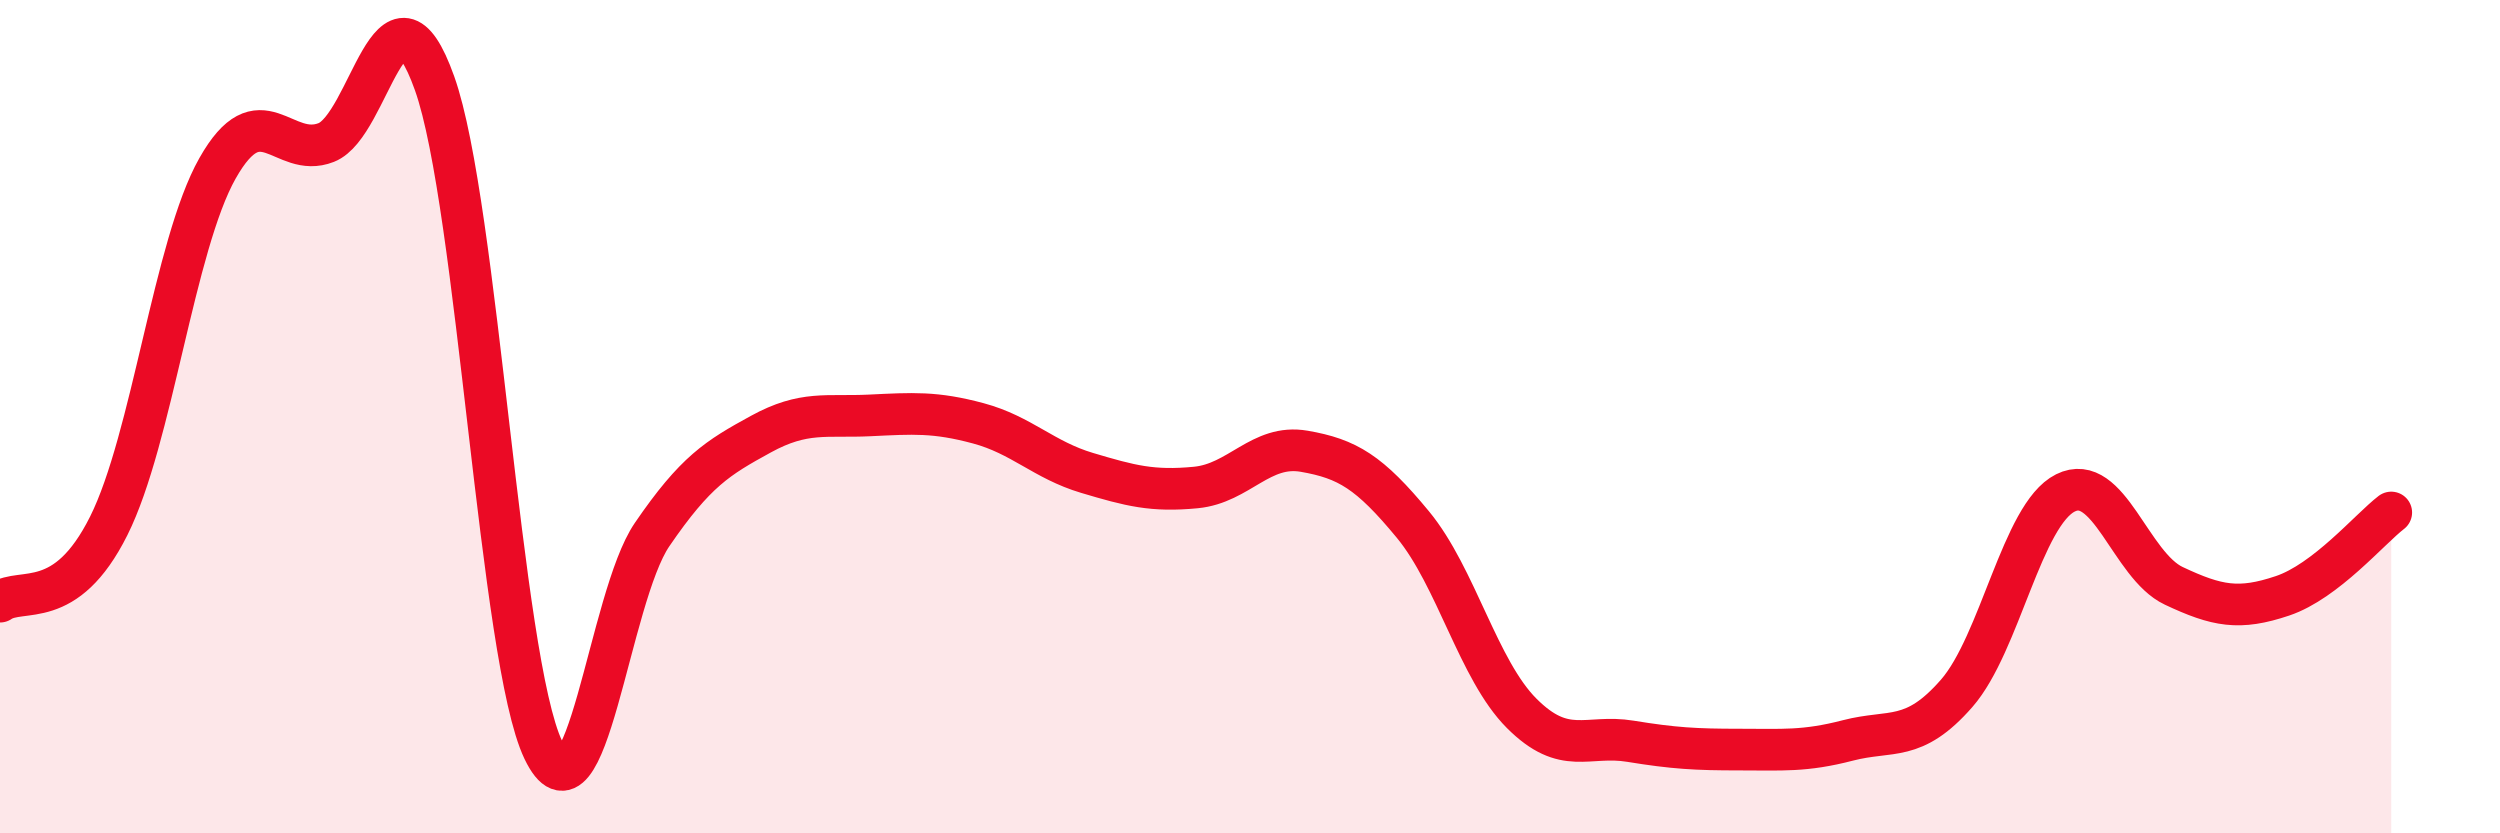
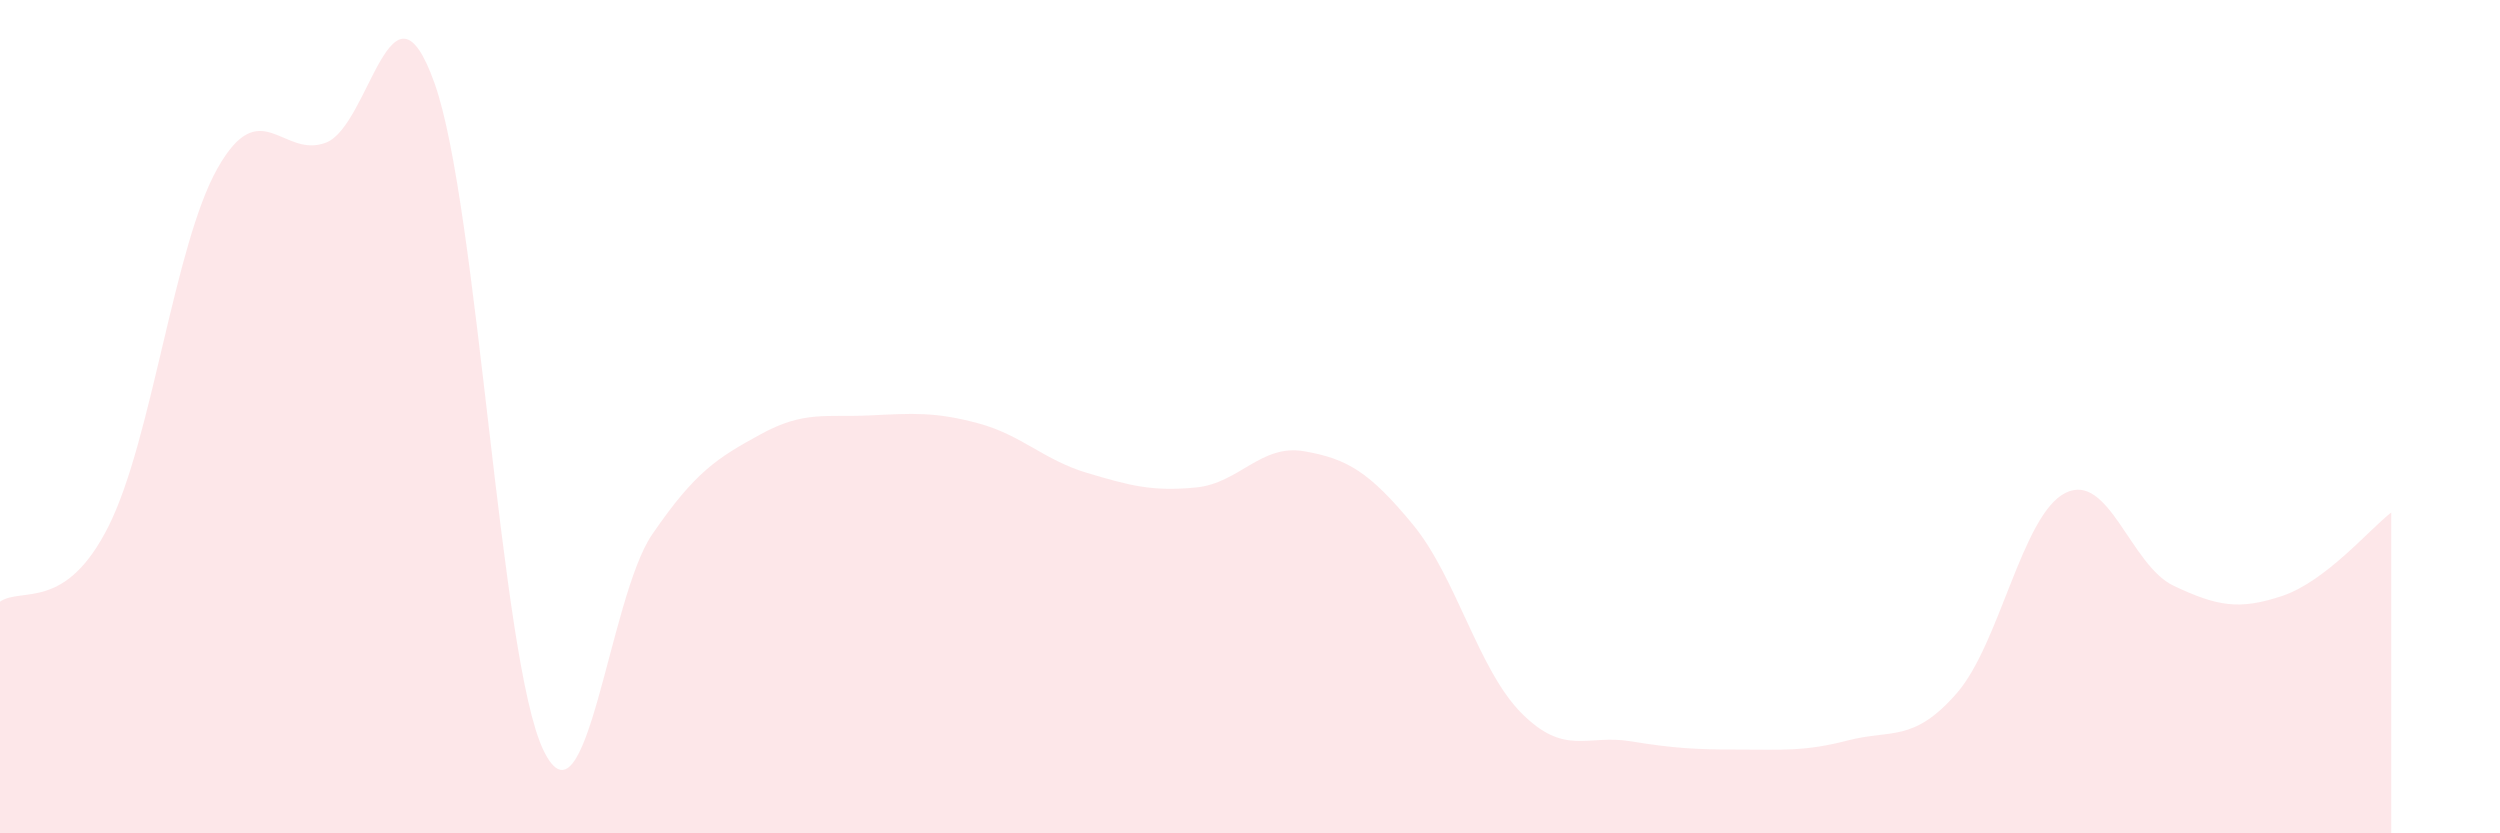
<svg xmlns="http://www.w3.org/2000/svg" width="60" height="20" viewBox="0 0 60 20">
  <path d="M 0,14.44 C 0.52,14.08 1.57,14.7 2.61,12.62 C 3.65,10.54 4.18,5.88 5.22,4.04 C 6.26,2.2 6.79,3.83 7.83,3.42 C 8.87,3.01 9.39,-0.92 10.43,2 C 11.47,4.92 12,15.83 13.04,18 C 14.08,20.17 14.61,14.35 15.65,12.83 C 16.69,11.31 17.22,10.99 18.26,10.42 C 19.3,9.85 19.83,10.02 20.87,9.97 C 21.91,9.92 22.44,9.88 23.48,10.16 C 24.52,10.44 25.05,11.04 26.09,11.35 C 27.13,11.66 27.66,11.8 28.7,11.7 C 29.74,11.6 30.26,10.65 31.3,10.83 C 32.34,11.01 32.87,11.33 33.91,12.59 C 34.95,13.85 35.48,16.08 36.52,17.12 C 37.56,18.16 38.09,17.62 39.13,17.79 C 40.17,17.96 40.7,17.99 41.74,17.99 C 42.78,17.99 43.31,18.04 44.35,17.77 C 45.39,17.5 45.92,17.83 46.96,16.64 C 48,15.45 48.53,12.35 49.57,11.83 C 50.61,11.31 51.13,13.57 52.17,14.06 C 53.21,14.55 53.74,14.65 54.78,14.3 C 55.82,13.95 56.87,12.7 57.39,12.3L57.39 20L0 20Z" fill="#EB0A25" opacity="0.1" stroke-linecap="round" stroke-linejoin="round" />
-   <path d="M 0,14.44 C 0.52,14.08 1.57,14.7 2.61,12.62 C 3.65,10.54 4.18,5.88 5.22,4.04 C 6.26,2.2 6.79,3.83 7.83,3.42 C 8.87,3.01 9.39,-0.92 10.43,2 C 11.47,4.92 12,15.83 13.04,18 C 14.08,20.17 14.61,14.35 15.65,12.83 C 16.69,11.31 17.22,10.99 18.26,10.42 C 19.3,9.85 19.83,10.02 20.87,9.97 C 21.91,9.92 22.44,9.88 23.48,10.16 C 24.52,10.44 25.05,11.04 26.09,11.35 C 27.13,11.66 27.66,11.8 28.7,11.7 C 29.74,11.6 30.26,10.65 31.3,10.83 C 32.34,11.01 32.87,11.33 33.91,12.59 C 34.95,13.85 35.48,16.08 36.52,17.12 C 37.56,18.16 38.09,17.62 39.13,17.79 C 40.17,17.96 40.7,17.99 41.74,17.99 C 42.78,17.99 43.31,18.04 44.35,17.77 C 45.39,17.5 45.92,17.83 46.96,16.64 C 48,15.45 48.53,12.35 49.57,11.83 C 50.61,11.31 51.13,13.57 52.17,14.06 C 53.21,14.55 53.74,14.65 54.78,14.3 C 55.82,13.95 56.87,12.7 57.39,12.3" stroke="#EB0A25" stroke-width="1" fill="none" stroke-linecap="round" stroke-linejoin="round" />
</svg>